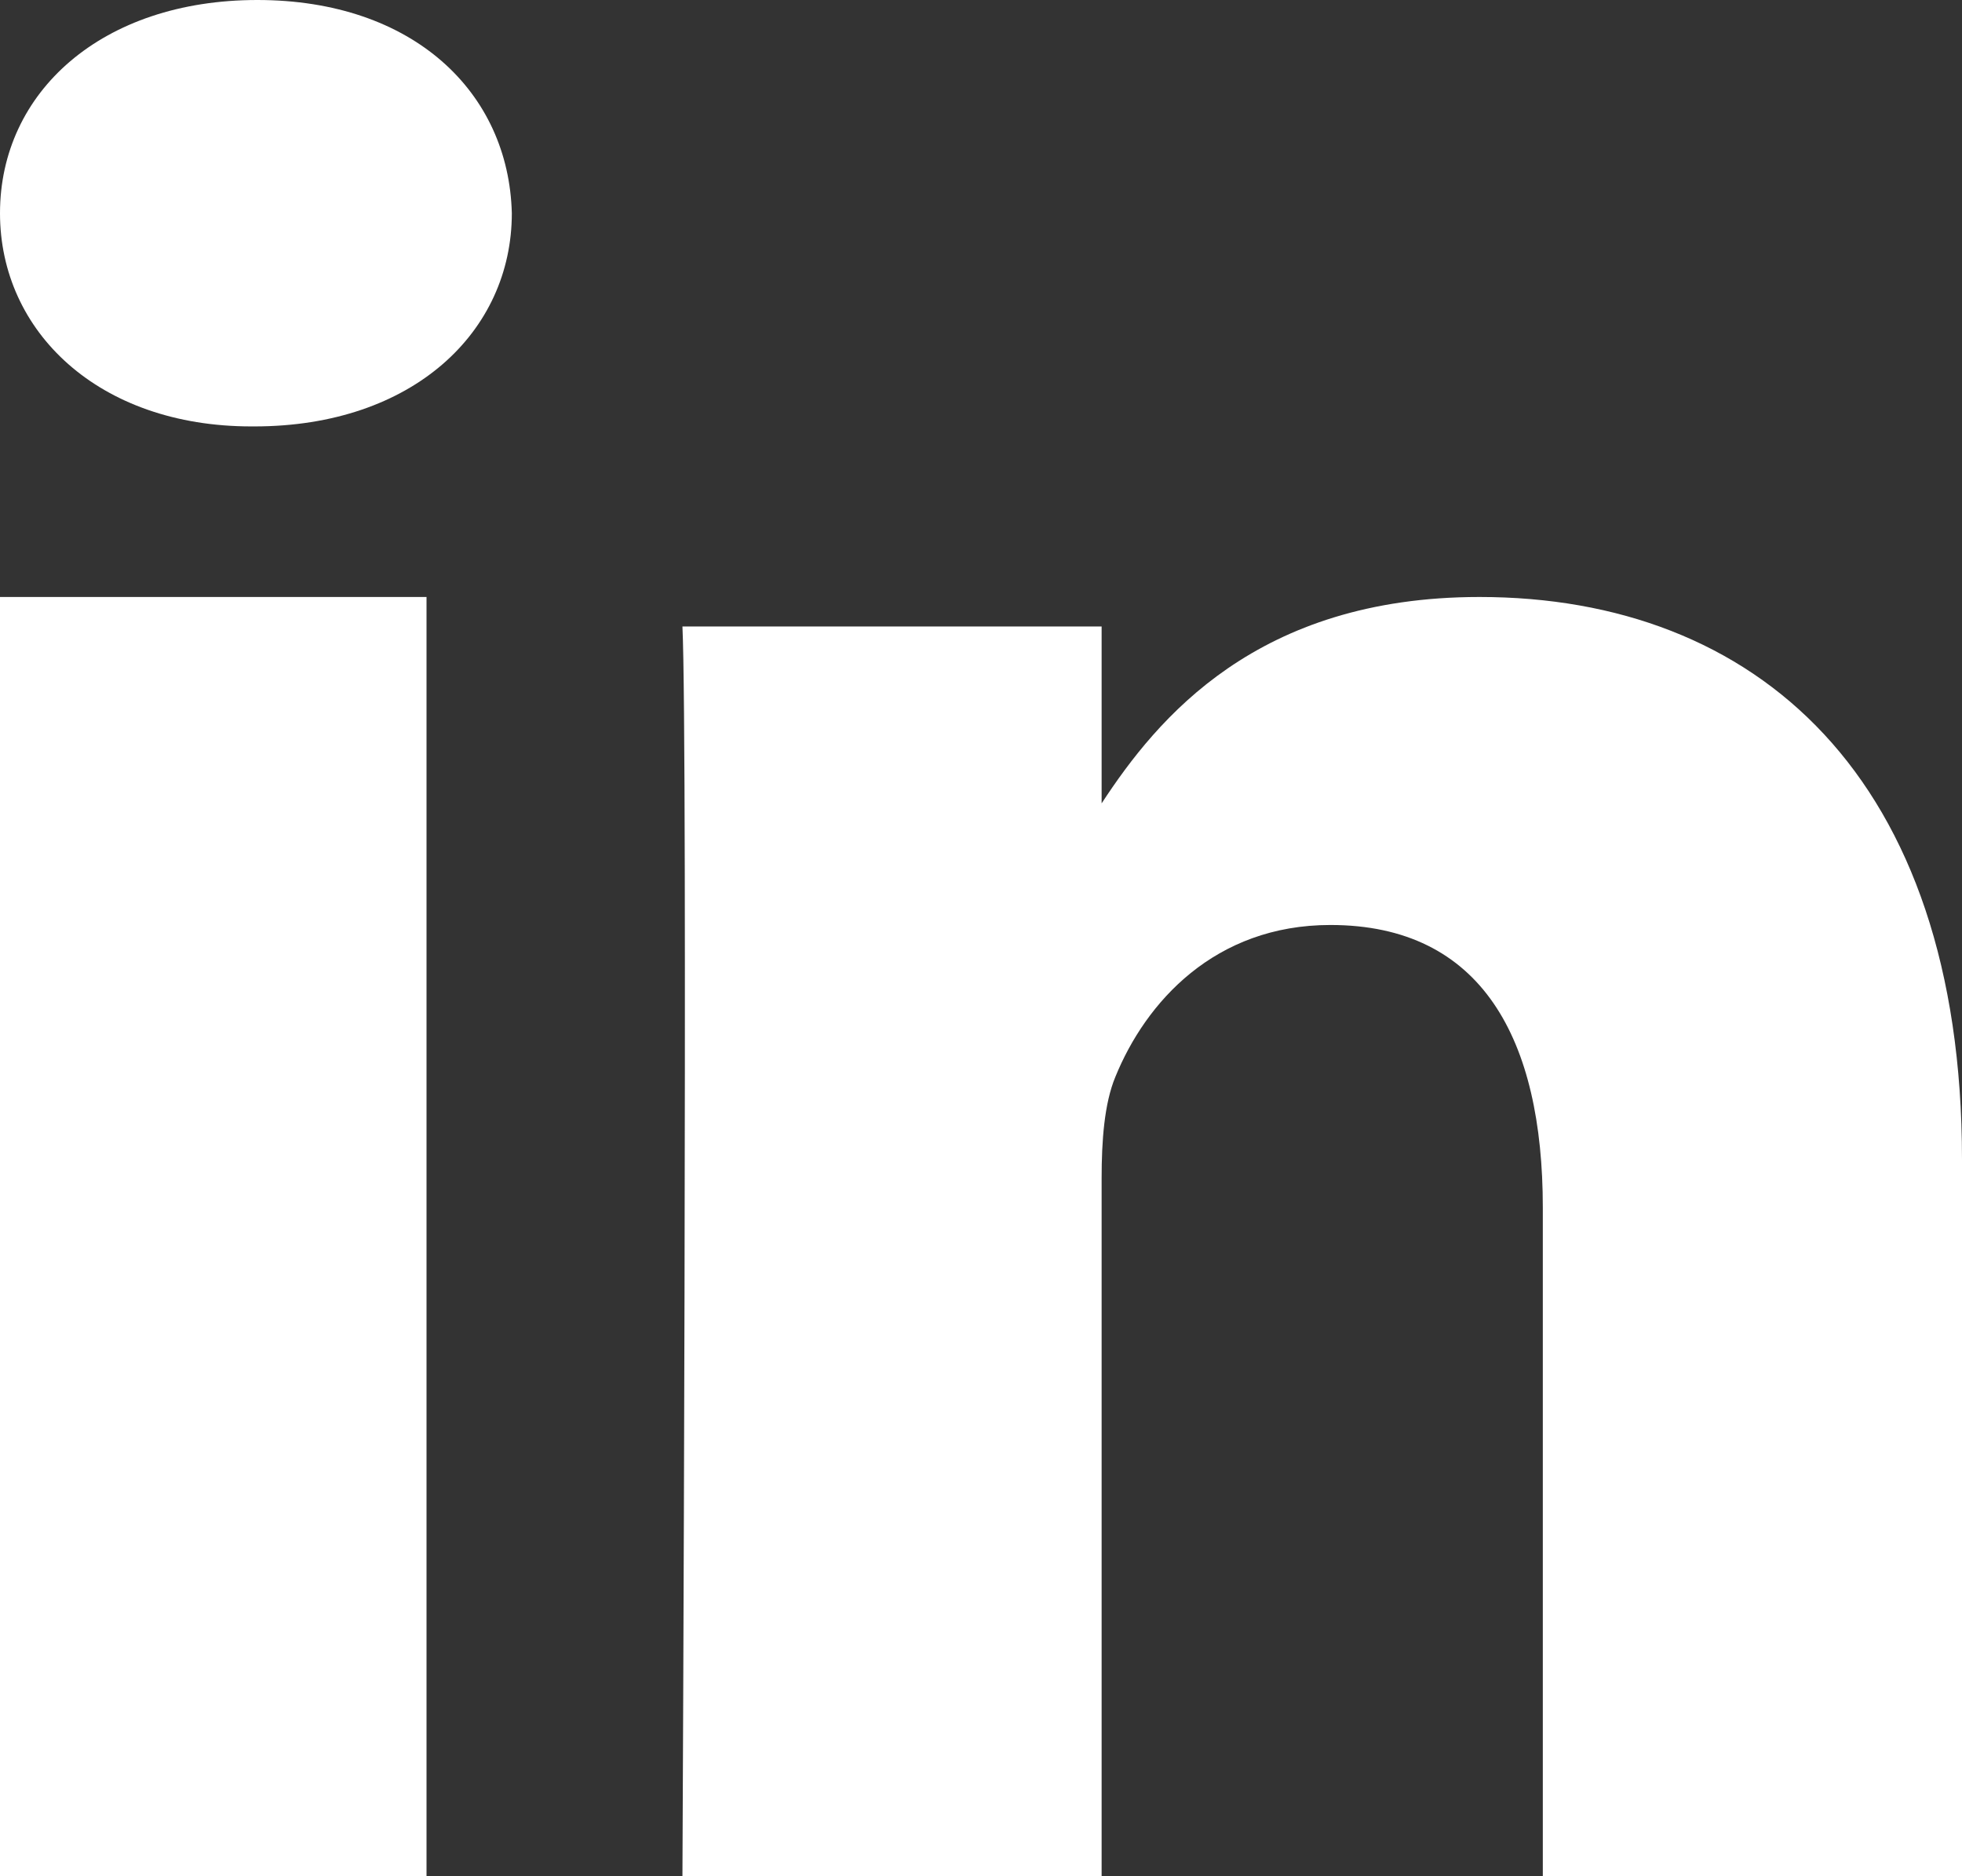
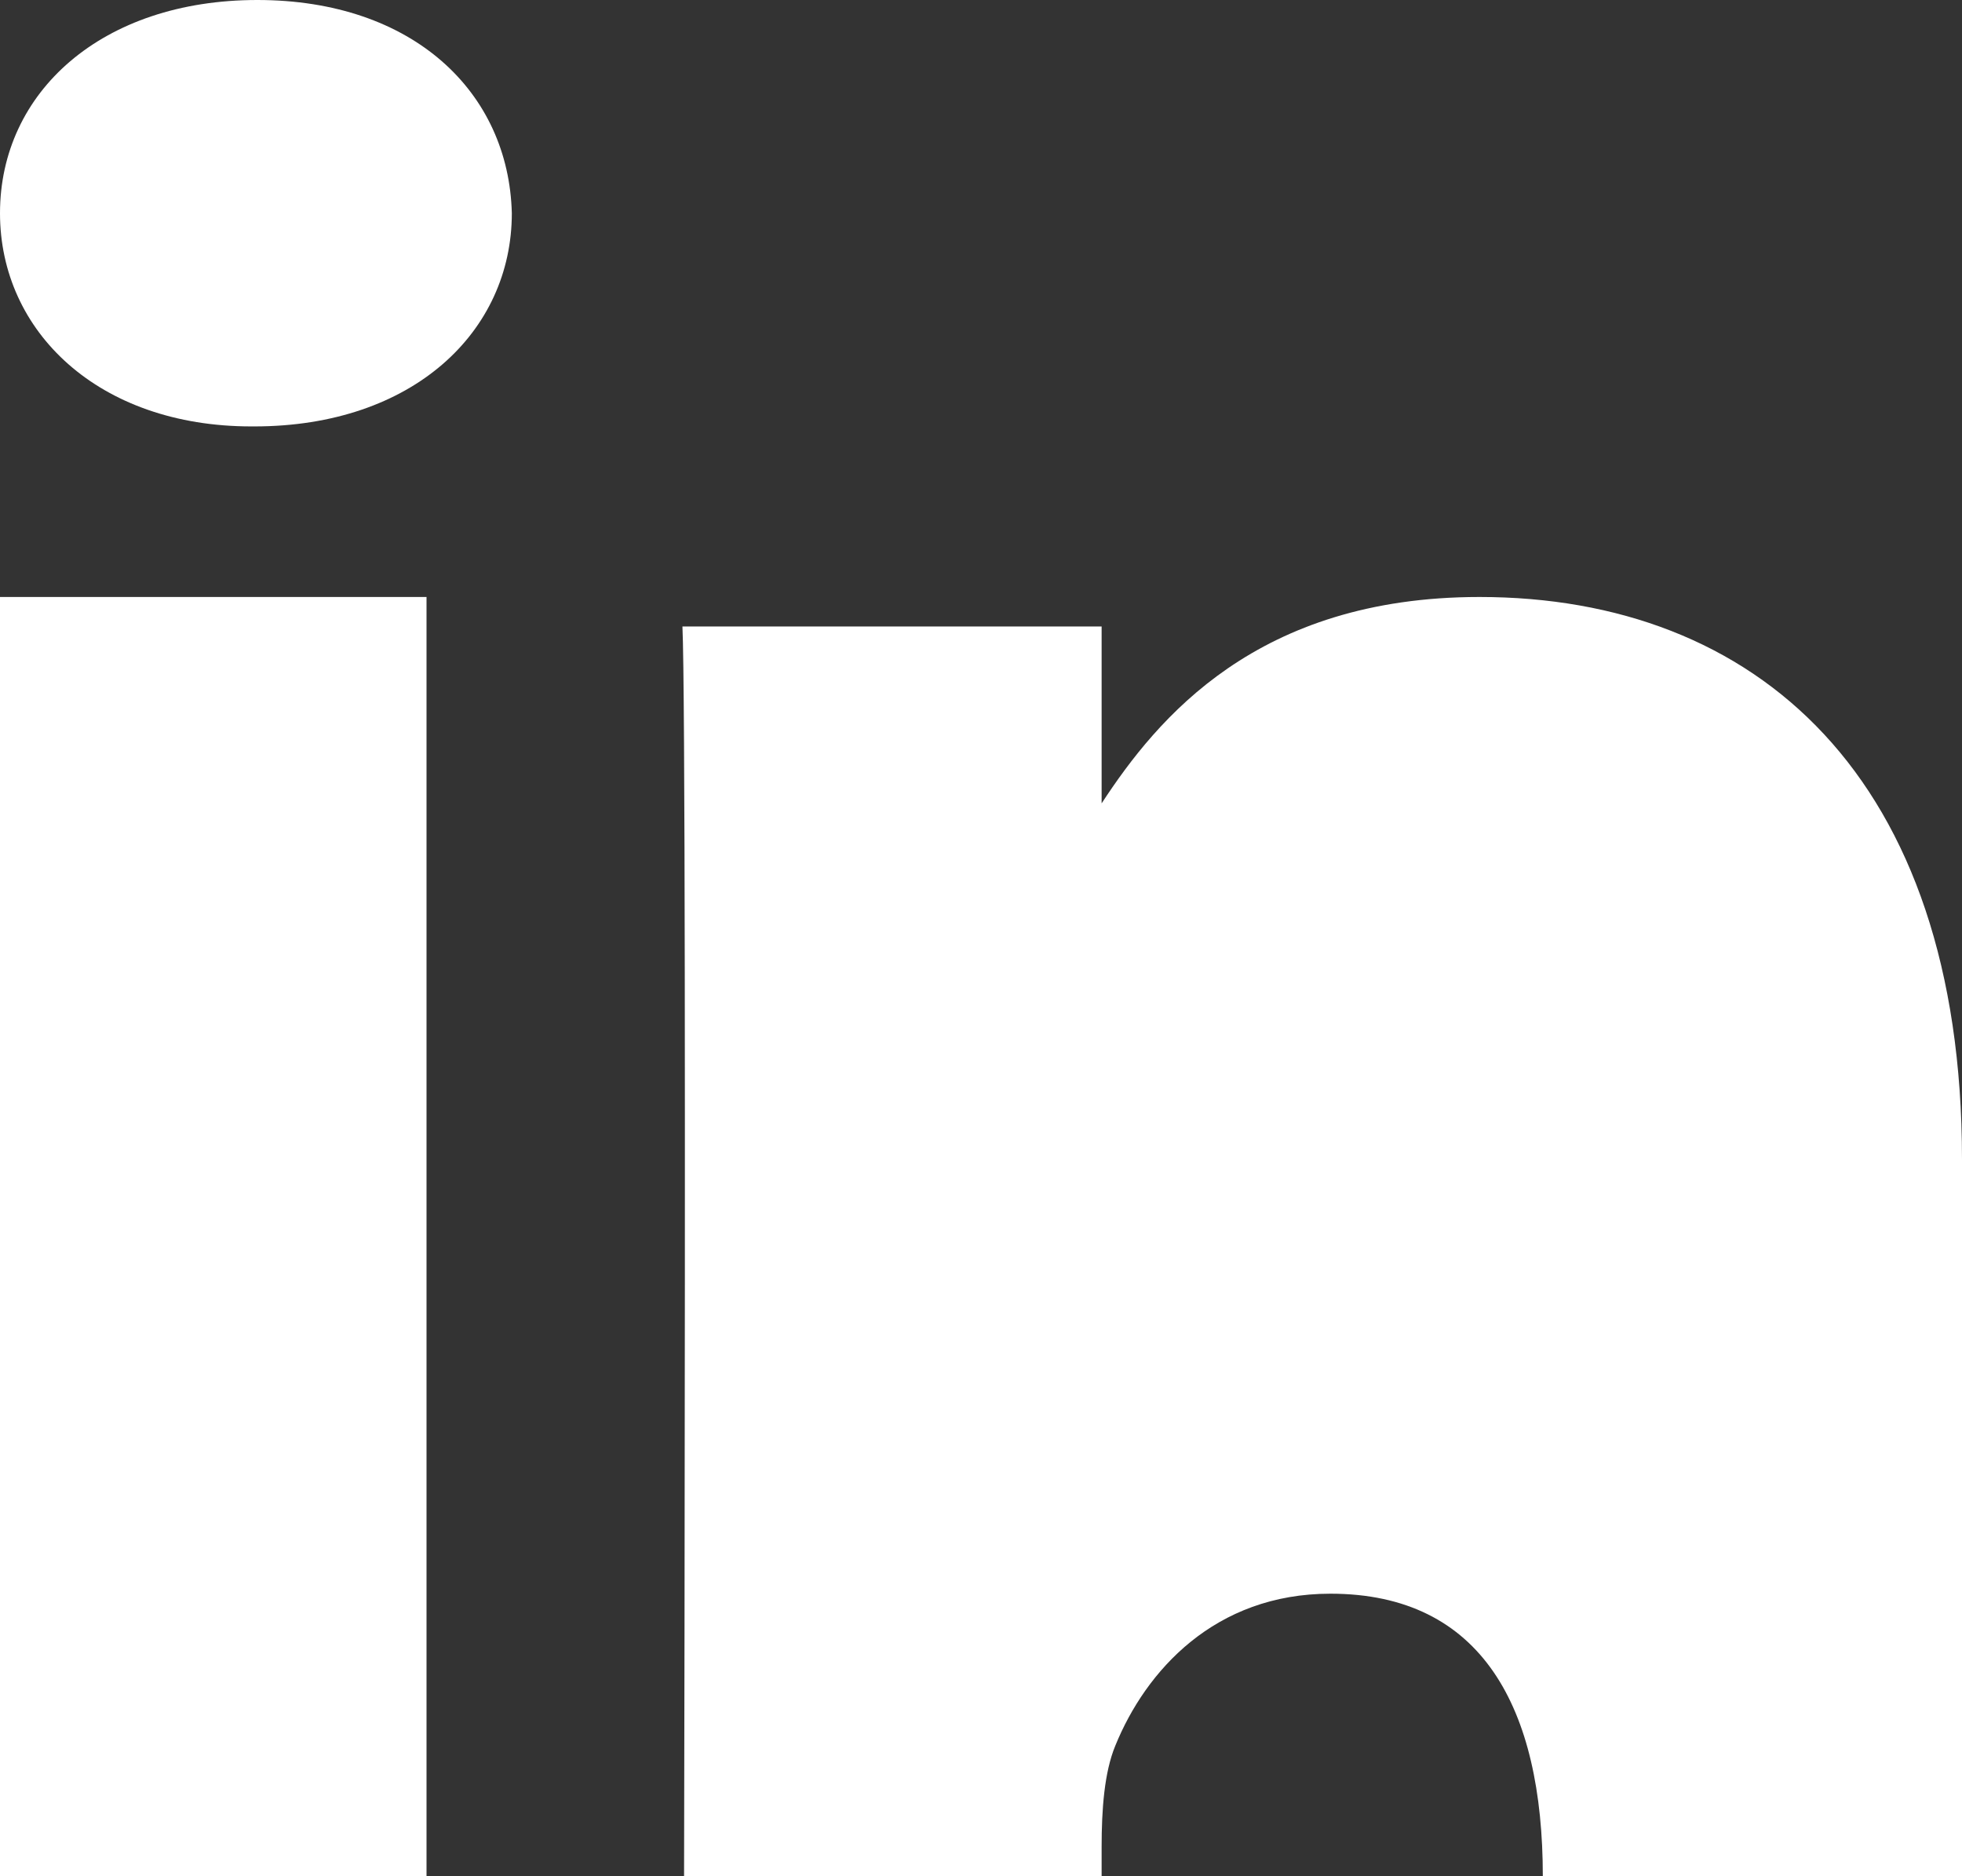
<svg xmlns="http://www.w3.org/2000/svg" width="23" height="22" viewBox="0 0 23 22">
  <rect x="0" y="0" width="23" height="22" fill="#333333" stroke="none" />
  <g fill="#FFF" fill-rule="evenodd">
-     <path d="M5 22L0 22 0 7 5 7zM2.982 5h-.036C1.157 5 0 3.889 0 2.5 0 1.08 1.193 0 3.017 0 4.842 0 5.964 1.08 6 2.5 6 3.889 4.841 5 2.982 5zM23 22h-4.914v-7.841c0-1.97-.711-3.313-2.49-3.313-1.357 0-2.165.906-2.521 1.781-.13.313-.161.75-.161 1.189v8.183H8S8.065 8.72 8 7.346h4.914V9.42c.653-.998 1.82-2.42 4.43-2.42C20.575 7 23 9.095 23 13.596V22z" />
+     <path d="M5 22L0 22 0 7 5 7zM2.982 5h-.036C1.157 5 0 3.889 0 2.5 0 1.08 1.193 0 3.017 0 4.842 0 5.964 1.08 6 2.5 6 3.889 4.841 5 2.982 5zM23 22h-4.914c0-1.97-.711-3.313-2.49-3.313-1.357 0-2.165.906-2.521 1.781-.13.313-.161.75-.161 1.189v8.183H8S8.065 8.72 8 7.346h4.914V9.42c.653-.998 1.82-2.42 4.43-2.42C20.575 7 23 9.095 23 13.596V22z" />
  </g>
</svg>